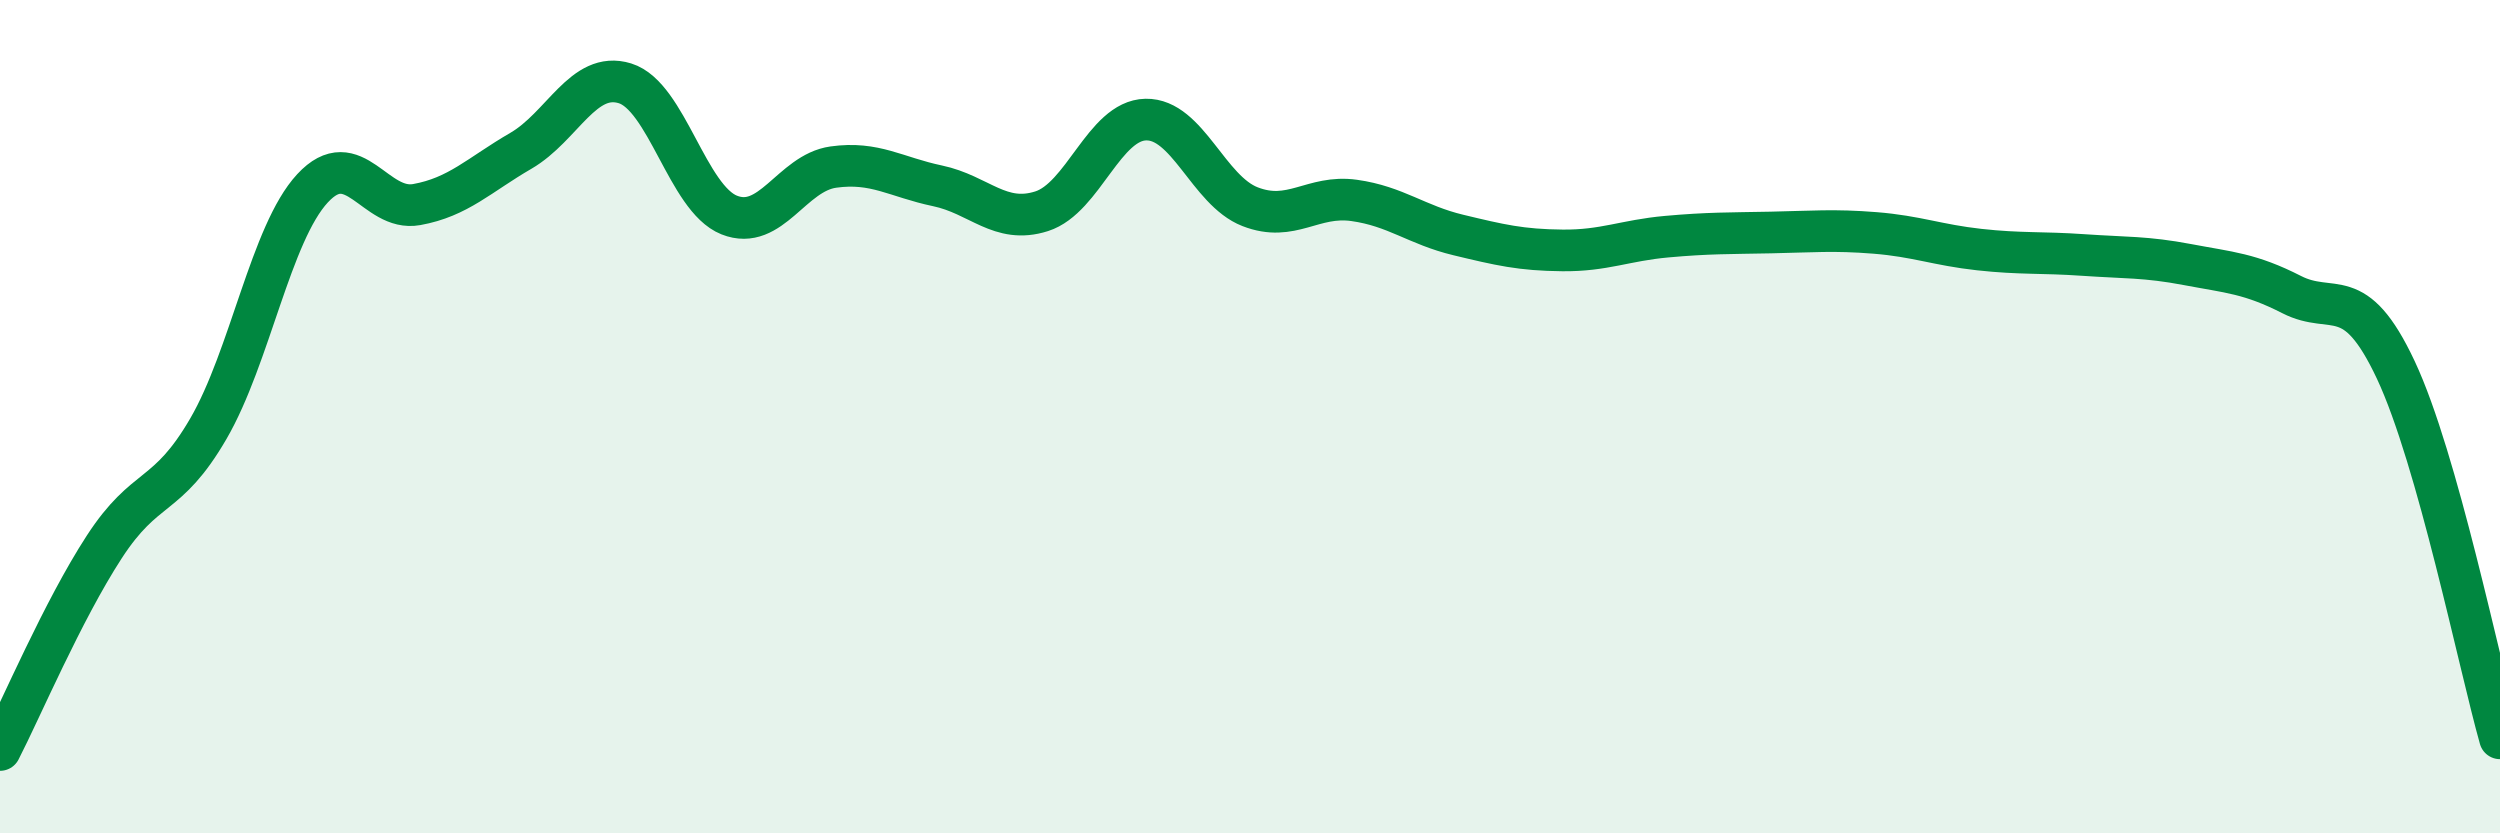
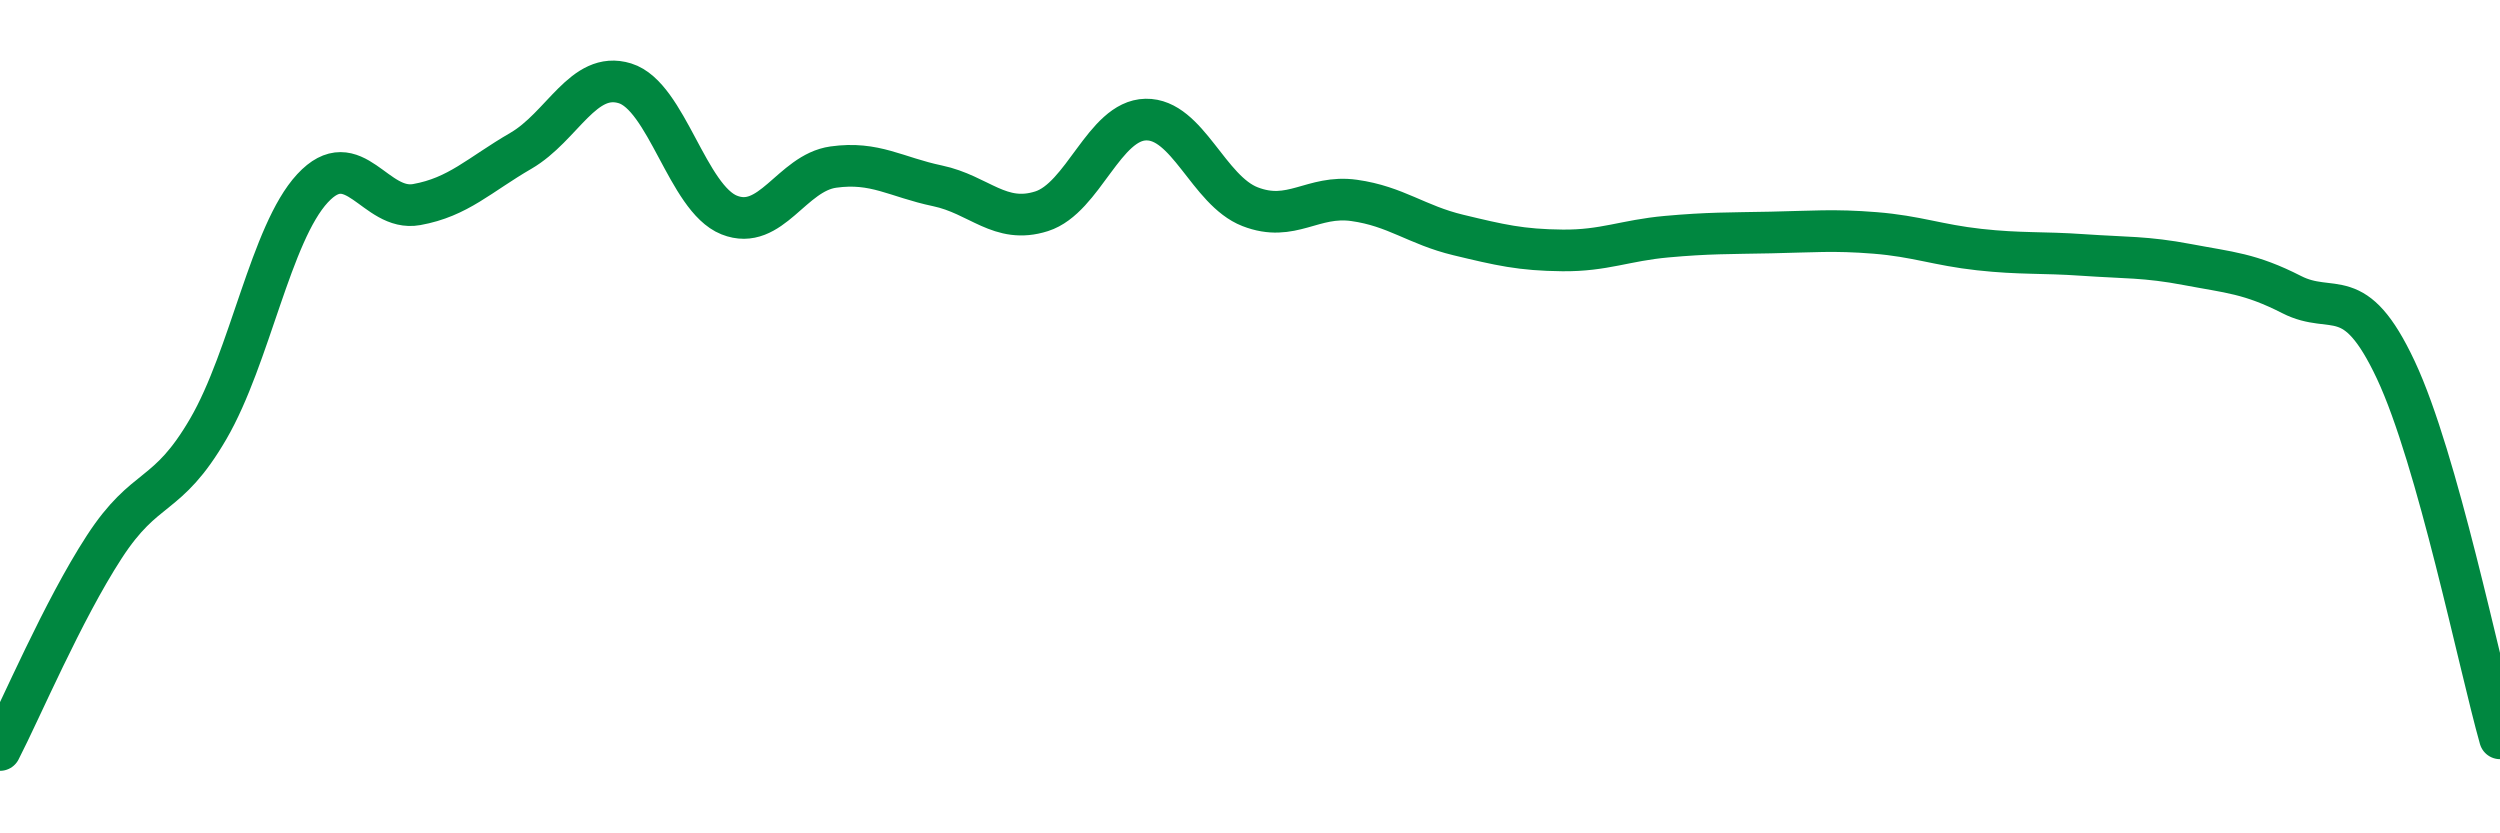
<svg xmlns="http://www.w3.org/2000/svg" width="60" height="20" viewBox="0 0 60 20">
-   <path d="M 0,18 C 0.5,17.03 1.5,14.67 2.5,13.13 C 3.5,11.59 4,12.01 5,10.29 C 6,8.57 6.5,5.6 7.5,4.52 C 8.5,3.44 9,5.09 10,4.91 C 11,4.73 11.5,4.2 12.5,3.62 C 13.5,3.04 14,1.69 15,2 C 16,2.31 16.5,4.76 17.5,5.16 C 18.5,5.56 19,4.15 20,4.01 C 21,3.87 21.5,4.25 22.5,4.46 C 23.5,4.67 24,5.39 25,5.07 C 26,4.75 26.5,2.89 27.5,2.87 C 28.5,2.85 29,4.57 30,4.96 C 31,5.35 31.5,4.67 32.5,4.81 C 33.5,4.95 34,5.4 35,5.64 C 36,5.88 36.5,6 37.5,6.01 C 38.5,6.02 39,5.77 40,5.68 C 41,5.59 41.5,5.6 42.5,5.58 C 43.5,5.56 44,5.51 45,5.59 C 46,5.67 46.5,5.88 47.5,5.99 C 48.5,6.1 49,6.05 50,6.12 C 51,6.19 51.5,6.16 52.5,6.35 C 53.5,6.54 54,6.56 55,7.07 C 56,7.58 56.5,6.75 57.5,8.88 C 58.5,11.01 59.5,15.95 60,17.72L60 20L0 20Z" fill="#008740" opacity="0.1" stroke-linecap="round" stroke-linejoin="round" />
  <path d="M 0,18 C 0.5,17.03 1.5,14.67 2.5,13.13 C 3.5,11.59 4,12.01 5,10.29 C 6,8.57 6.5,5.6 7.5,4.52 C 8.5,3.44 9,5.09 10,4.91 C 11,4.73 11.5,4.2 12.5,3.62 C 13.5,3.04 14,1.69 15,2 C 16,2.31 16.5,4.76 17.5,5.16 C 18.5,5.56 19,4.15 20,4.01 C 21,3.87 21.5,4.25 22.5,4.46 C 23.5,4.67 24,5.39 25,5.07 C 26,4.75 26.5,2.89 27.5,2.87 C 28.5,2.85 29,4.57 30,4.96 C 31,5.35 31.5,4.67 32.5,4.81 C 33.5,4.95 34,5.4 35,5.64 C 36,5.88 36.5,6 37.5,6.01 C 38.5,6.02 39,5.77 40,5.68 C 41,5.59 41.5,5.6 42.5,5.58 C 43.5,5.56 44,5.51 45,5.59 C 46,5.67 46.5,5.88 47.5,5.99 C 48.5,6.1 49,6.05 50,6.12 C 51,6.19 51.5,6.16 52.5,6.35 C 53.5,6.54 54,6.56 55,7.07 C 56,7.58 56.5,6.75 57.5,8.88 C 58.5,11.01 59.5,15.95 60,17.72" stroke="#008740" stroke-width="1" fill="none" stroke-linecap="round" stroke-linejoin="round" />
</svg>